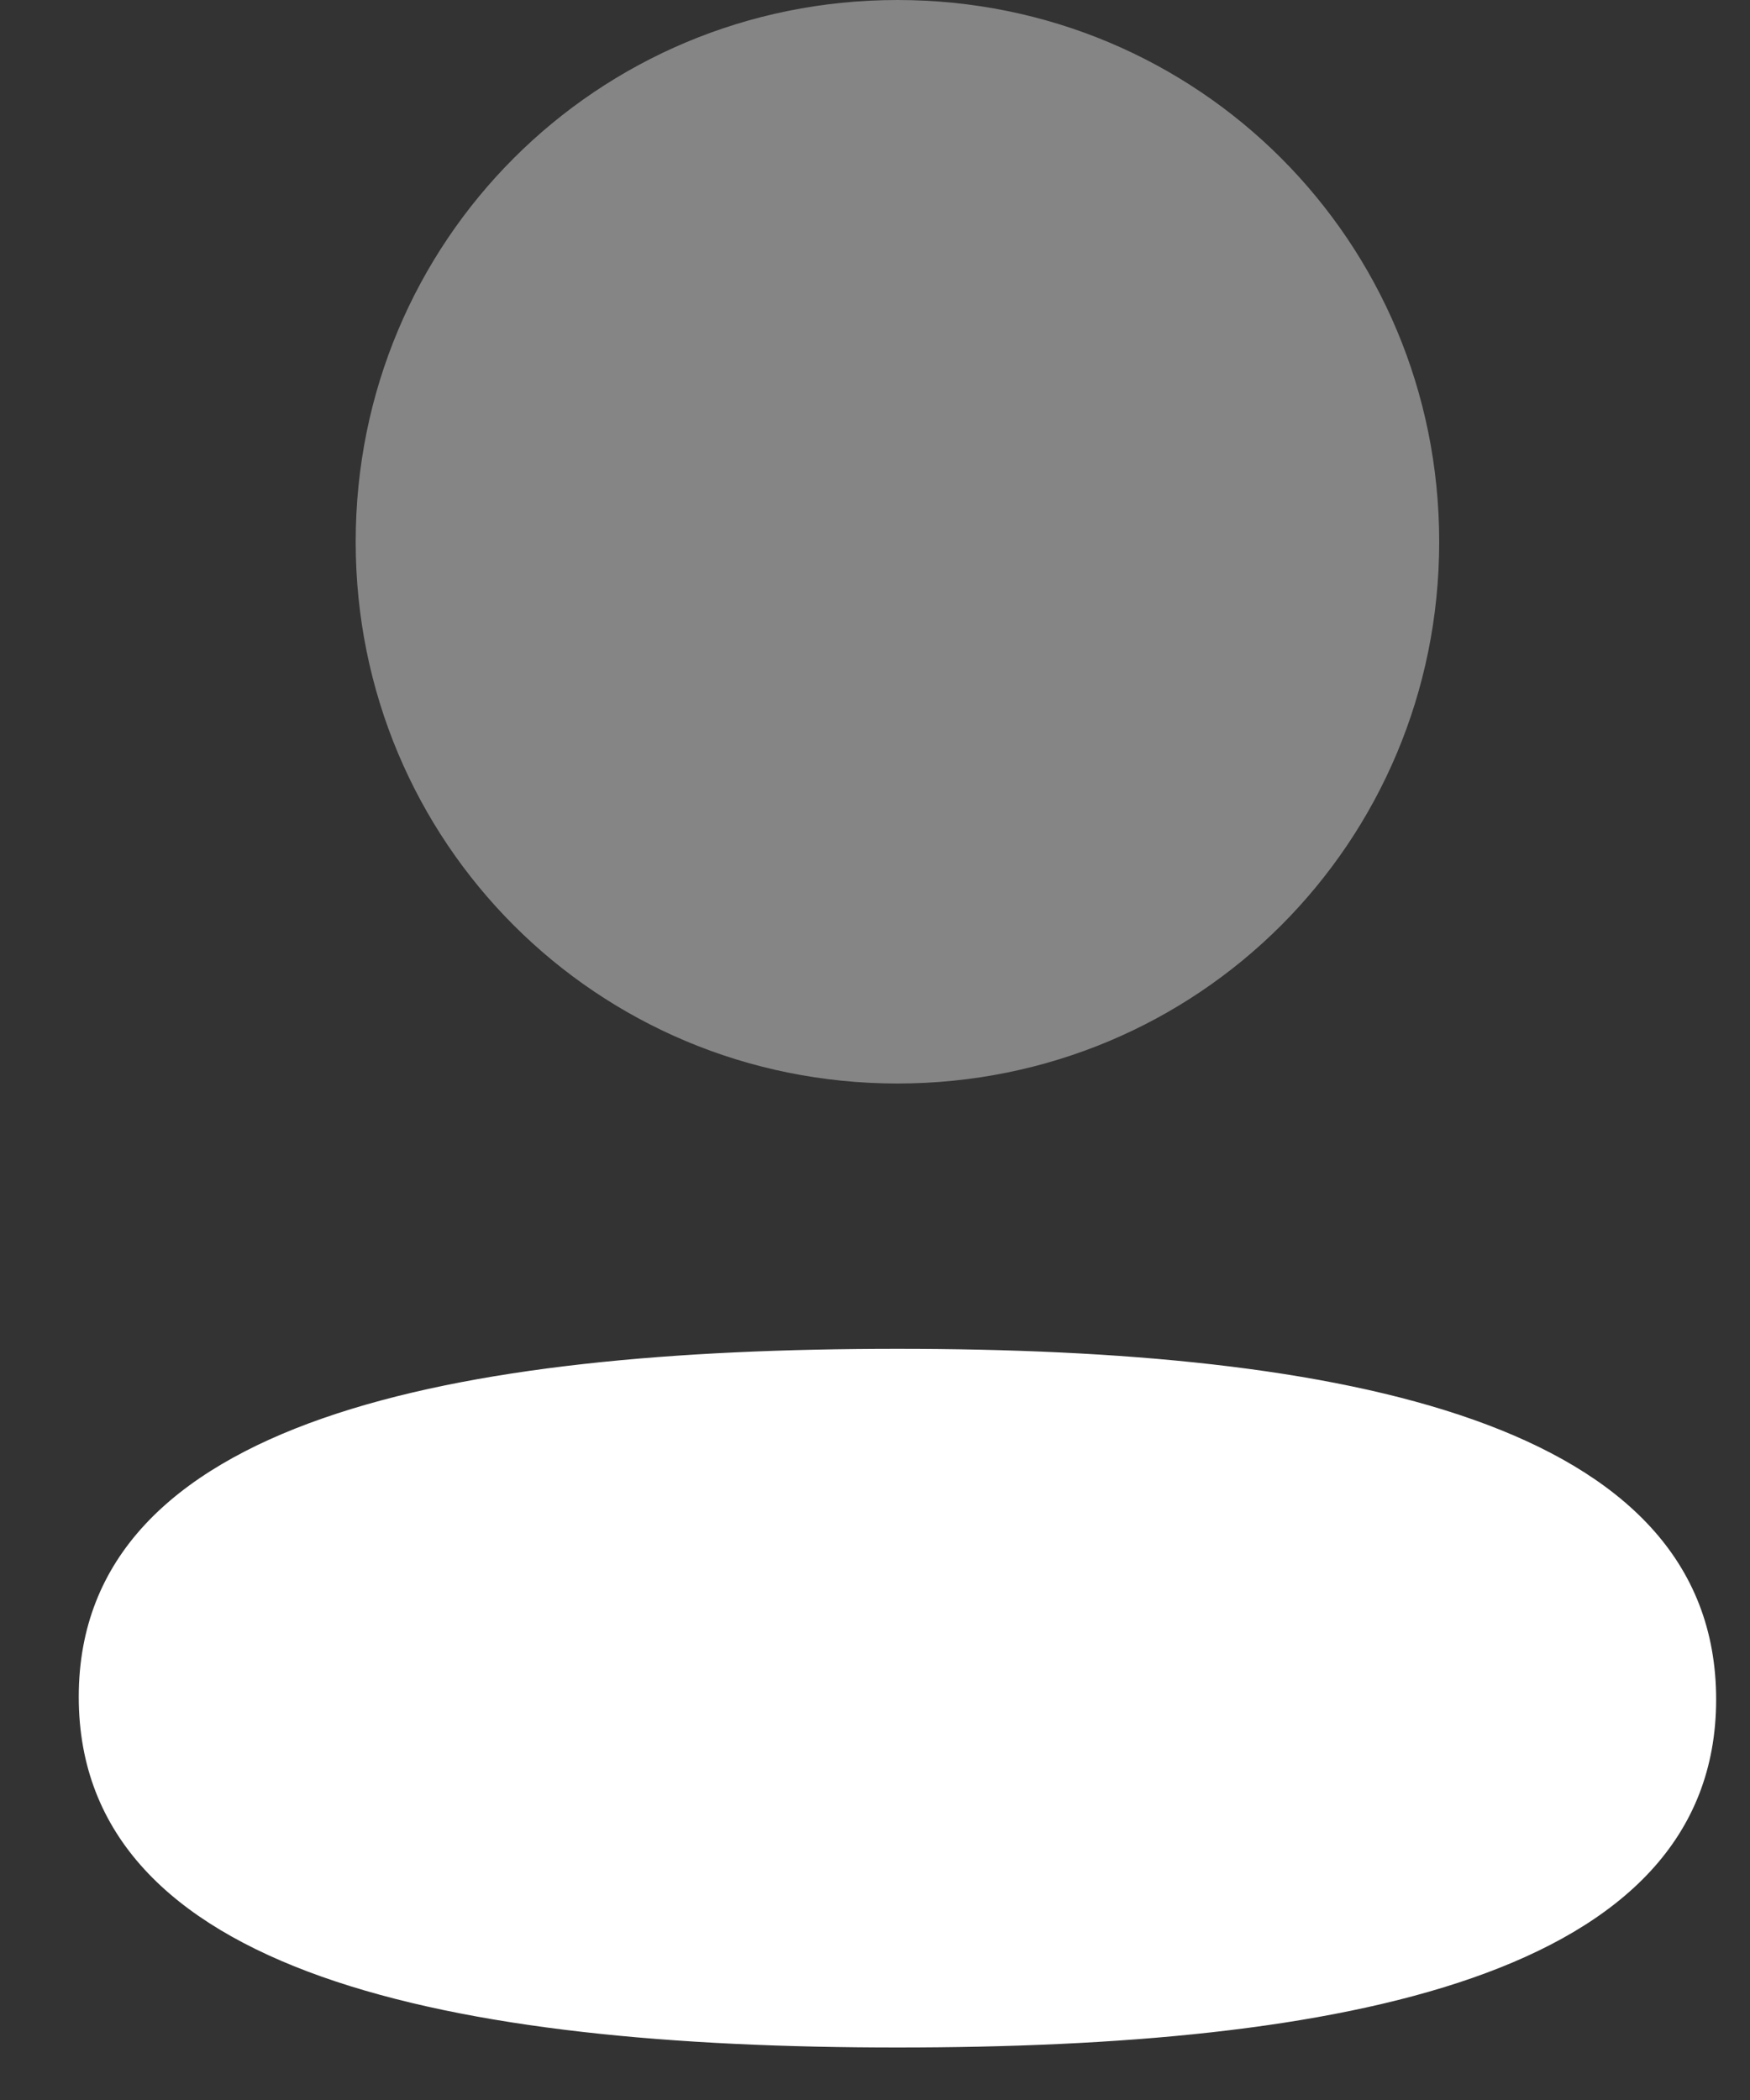
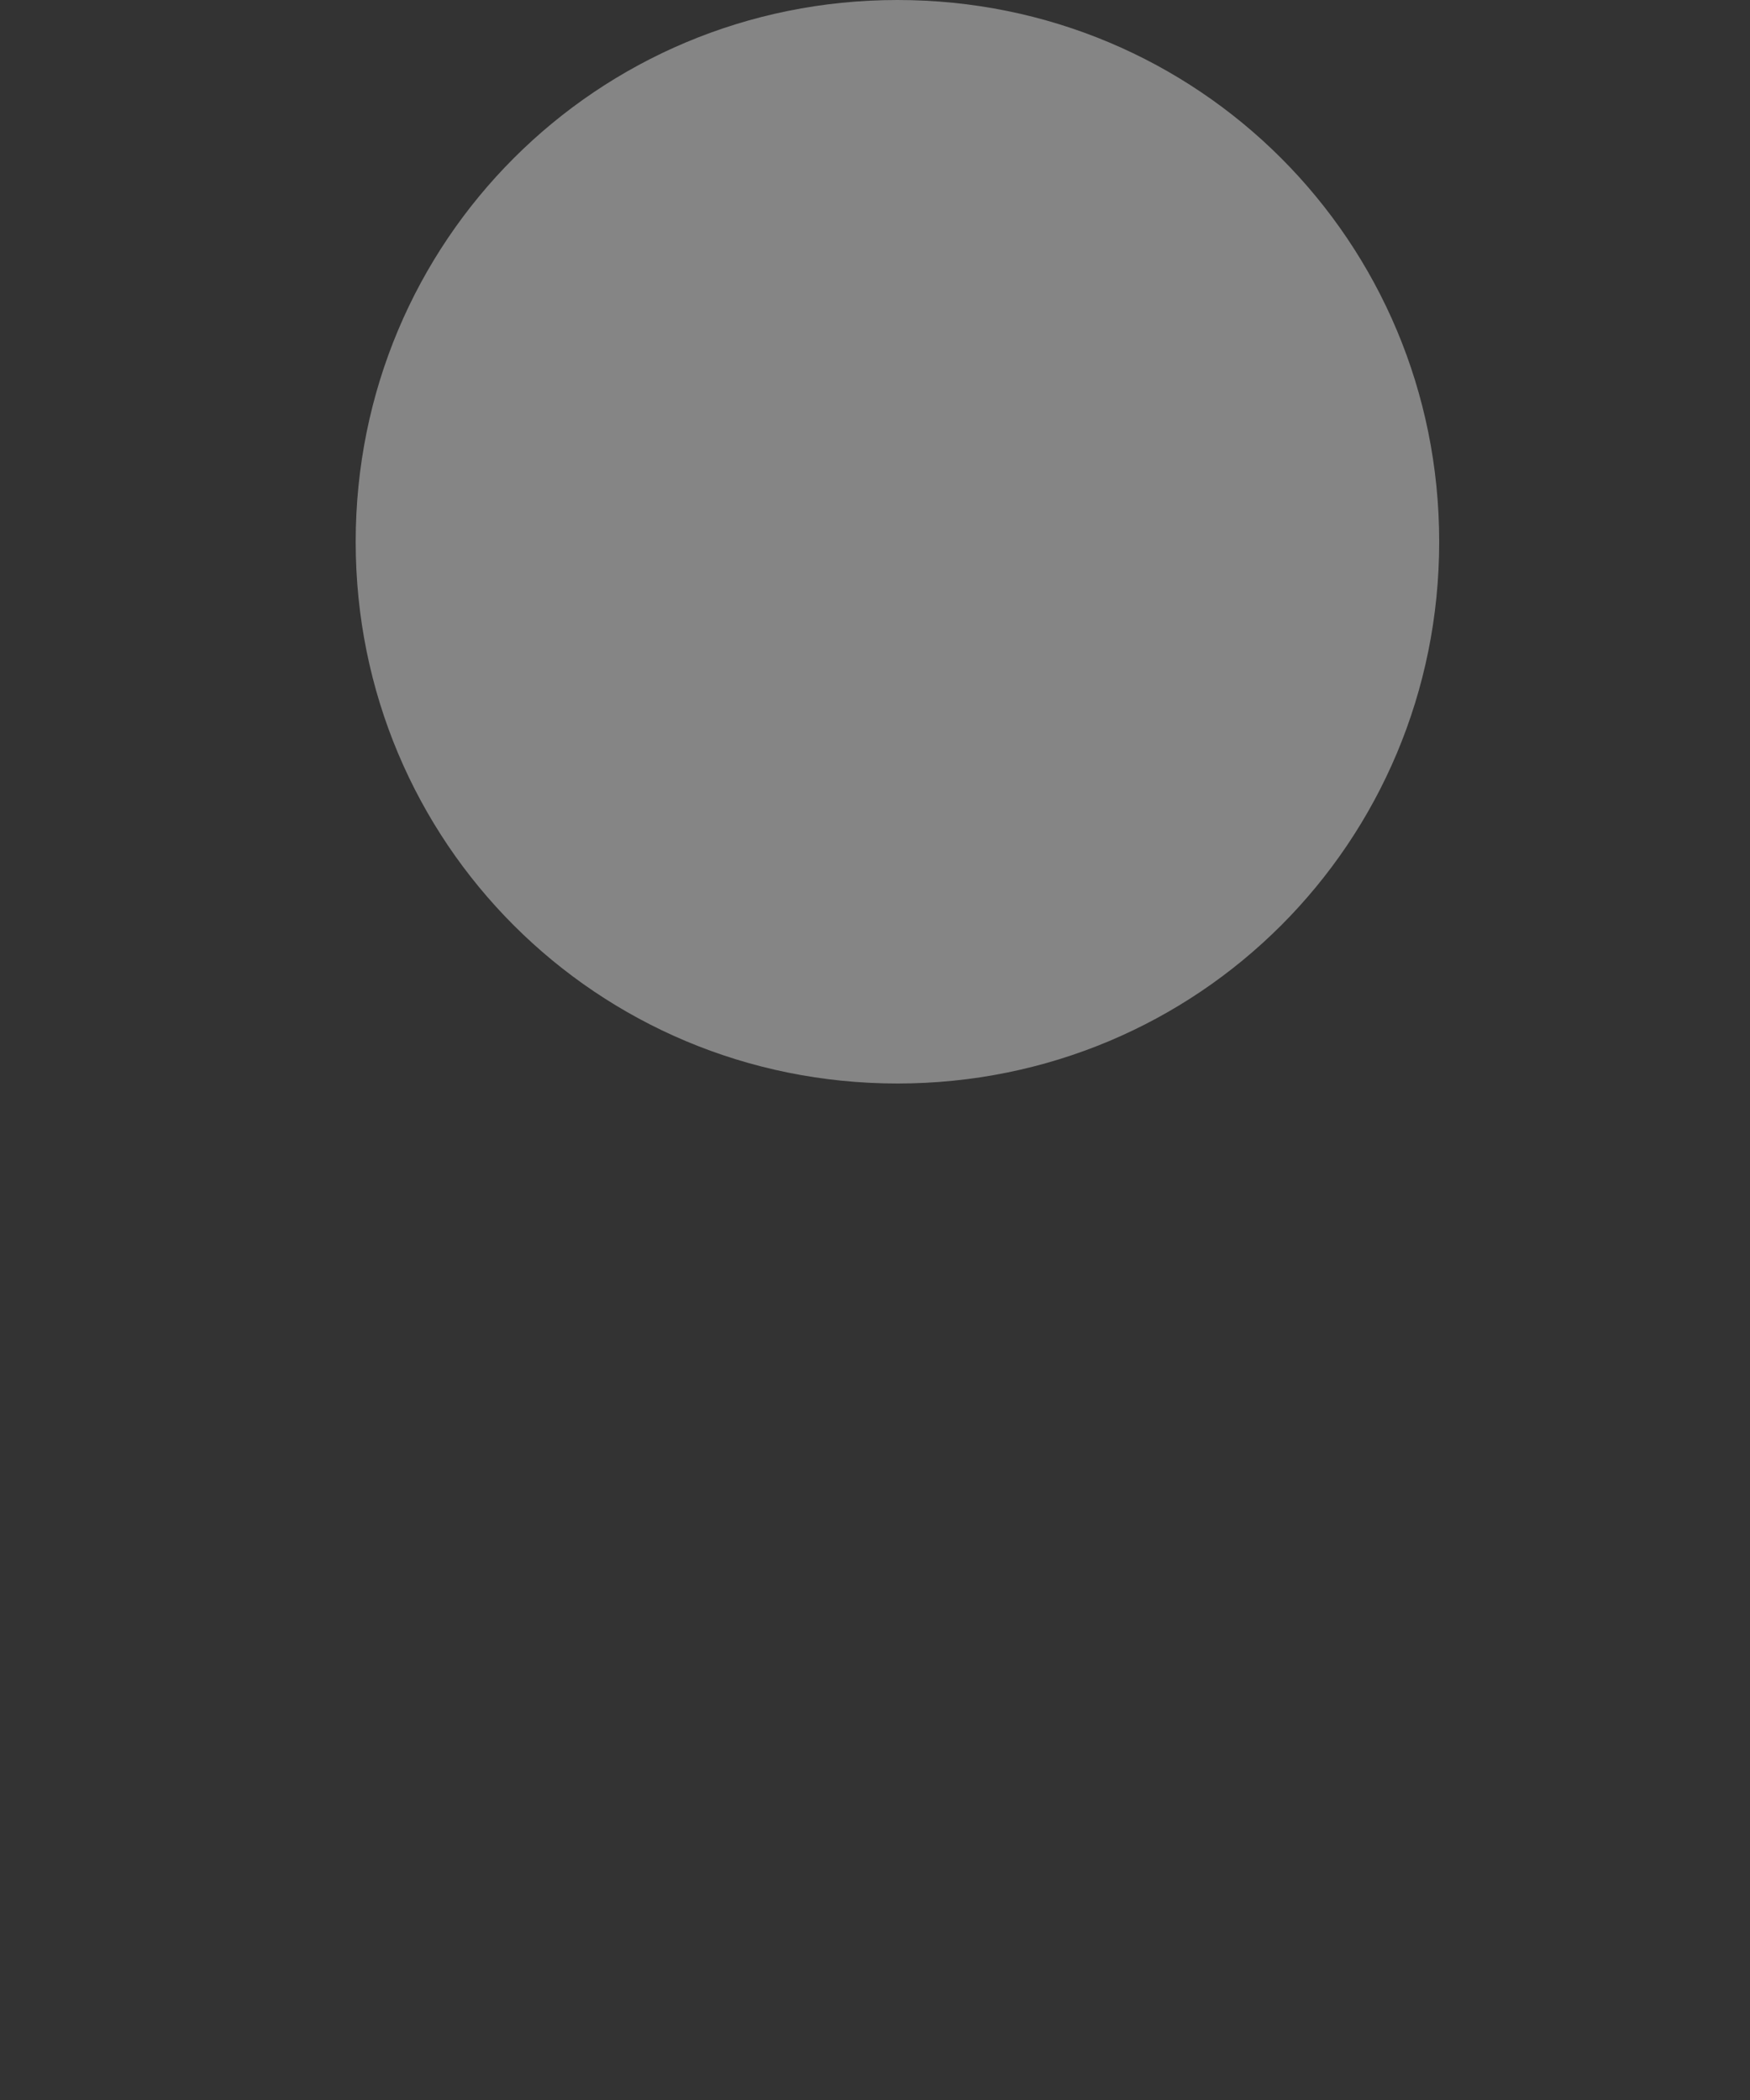
<svg xmlns="http://www.w3.org/2000/svg" width="20" height="24" viewBox="0 0 20 24" fill="none">
  <rect x="0" y="0" width="20" height="24" fill="#333333" stroke="none" />
-   <path d="M10.256 15.415C5.21 15.415 0.9 16.21 0.9 19.393C0.9 22.576 5.183 23.4 10.256 23.4C15.303 23.4 19.613 22.606 19.613 19.422C19.613 16.238 15.331 15.415 10.256 15.415Z" fill="white" />
  <path opacity="0.4" d="M10.257 12.383C13.694 12.383 16.448 9.628 16.448 6.192C16.448 2.755 13.694 0 10.257 0C6.82 0 4.065 2.755 4.065 6.192C4.065 9.628 6.82 12.383 10.257 12.383Z" fill="white" />
</svg>